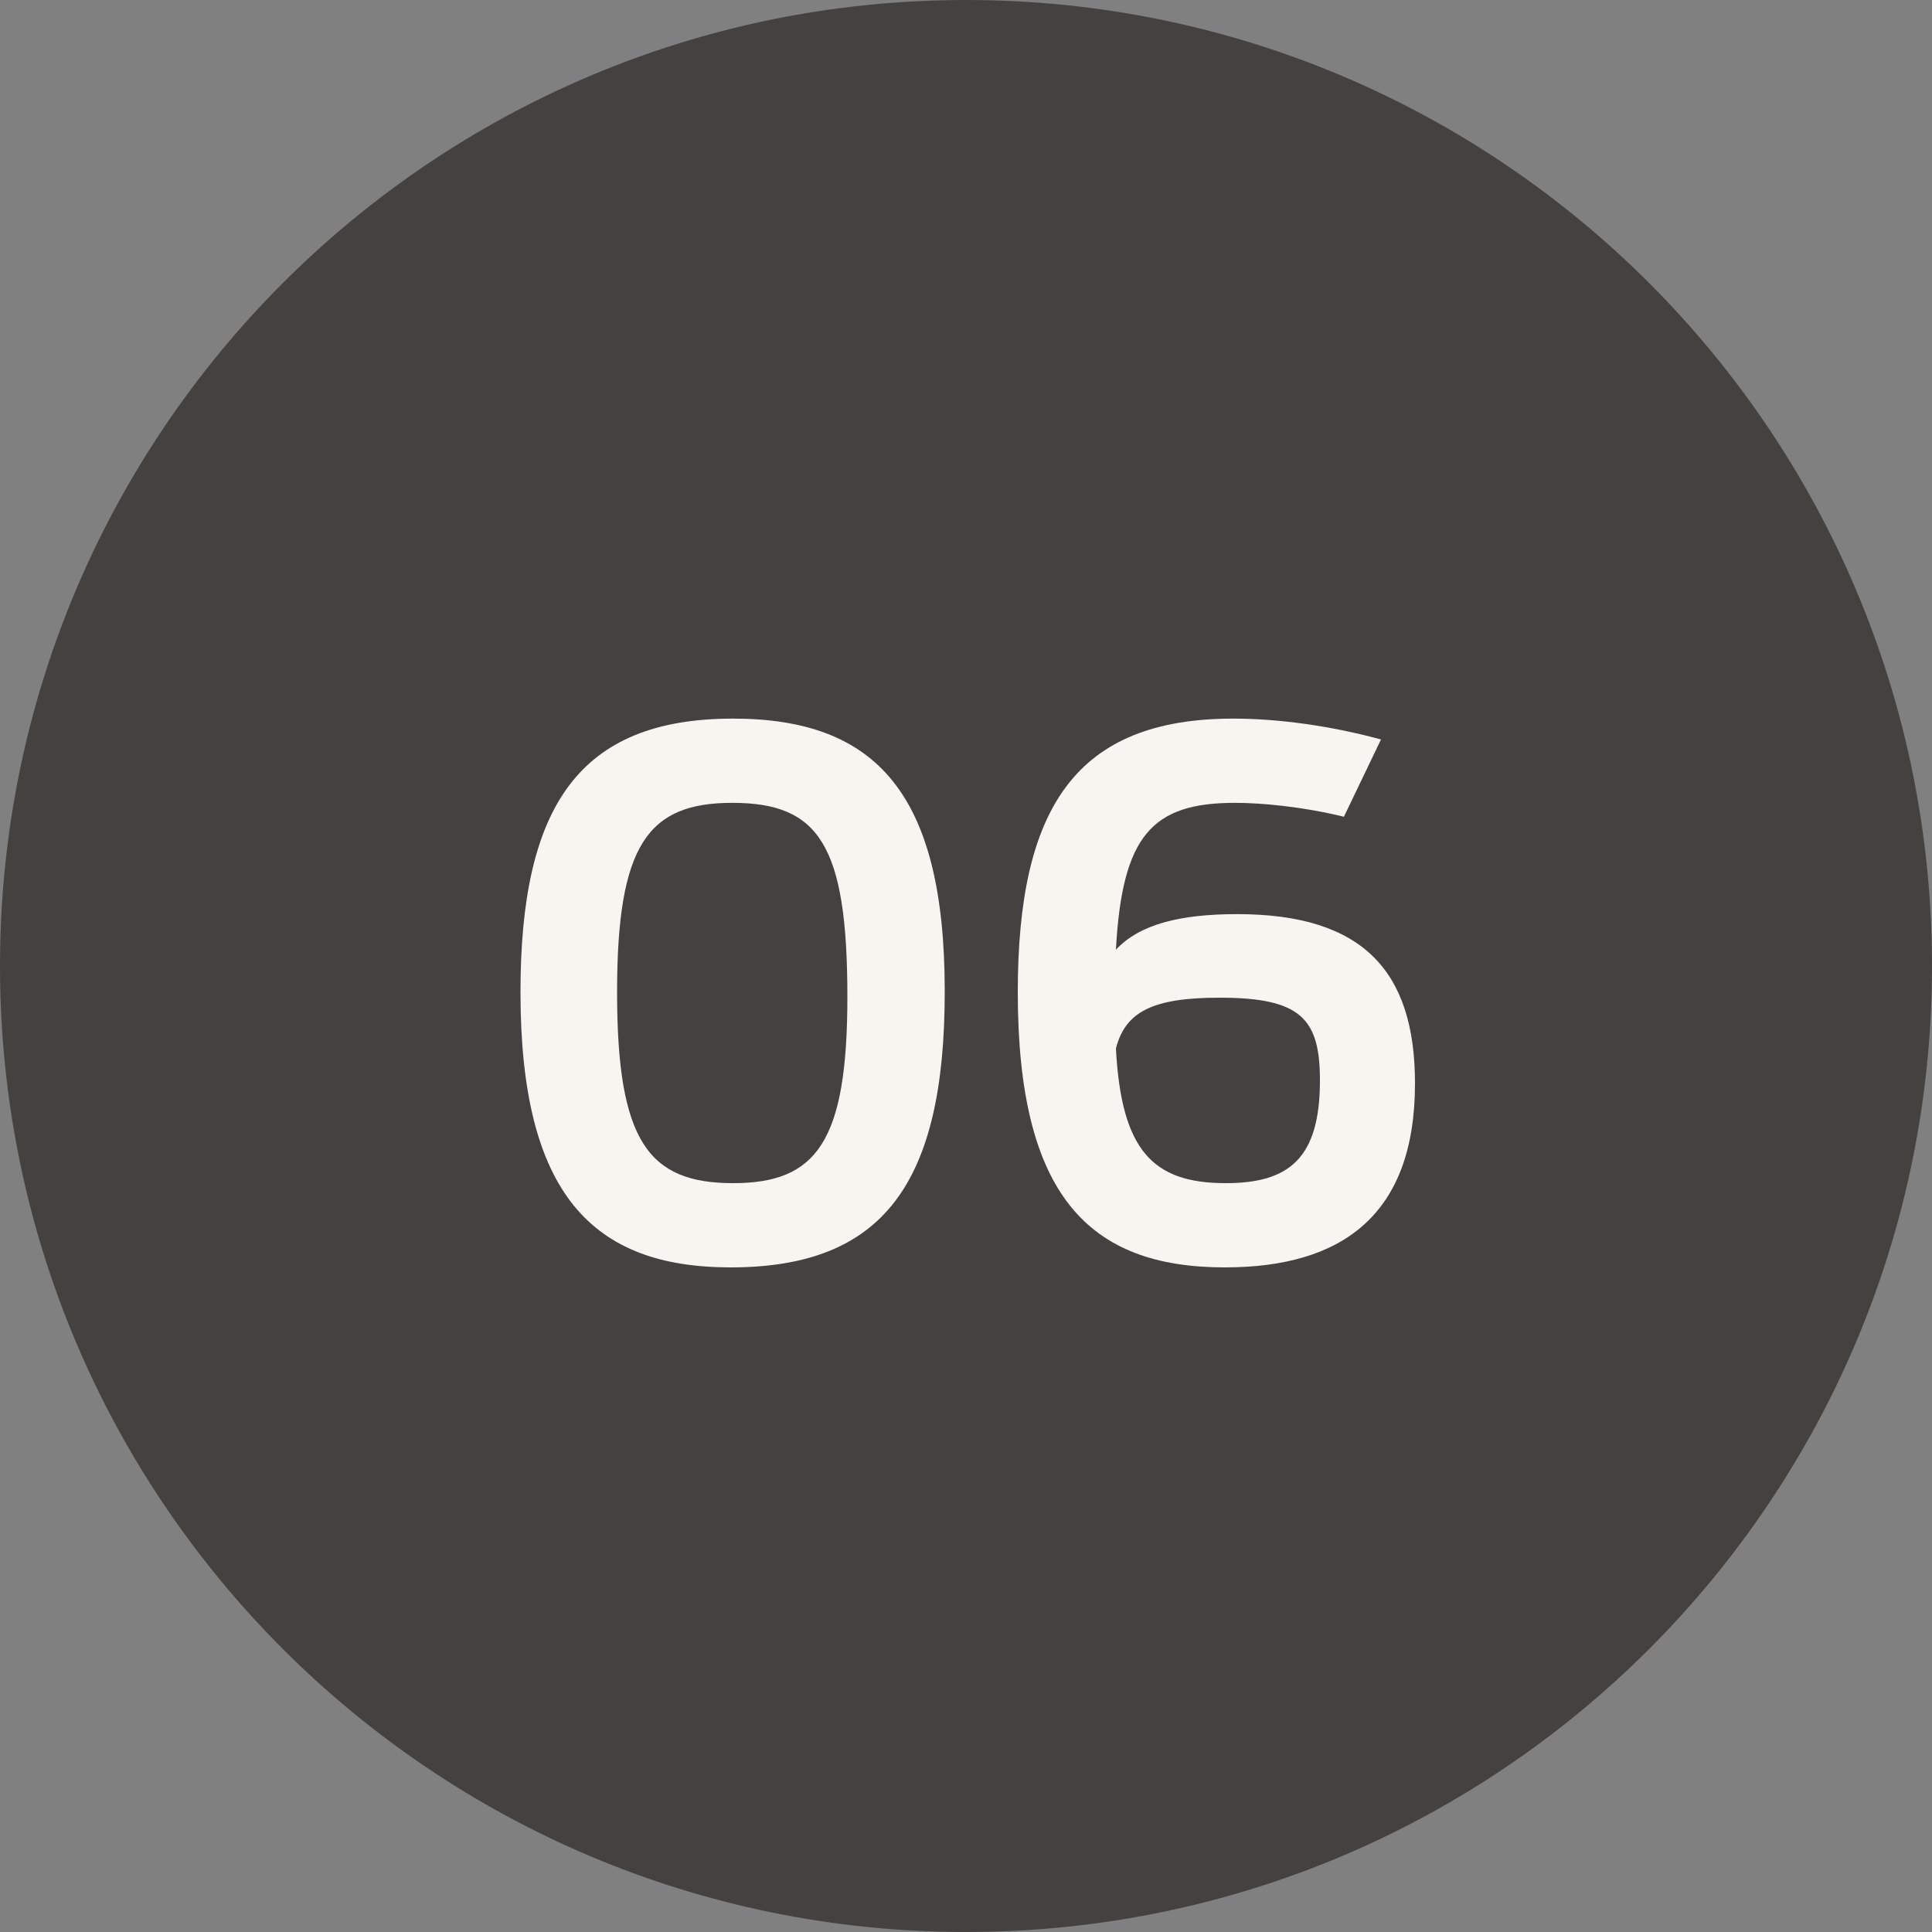
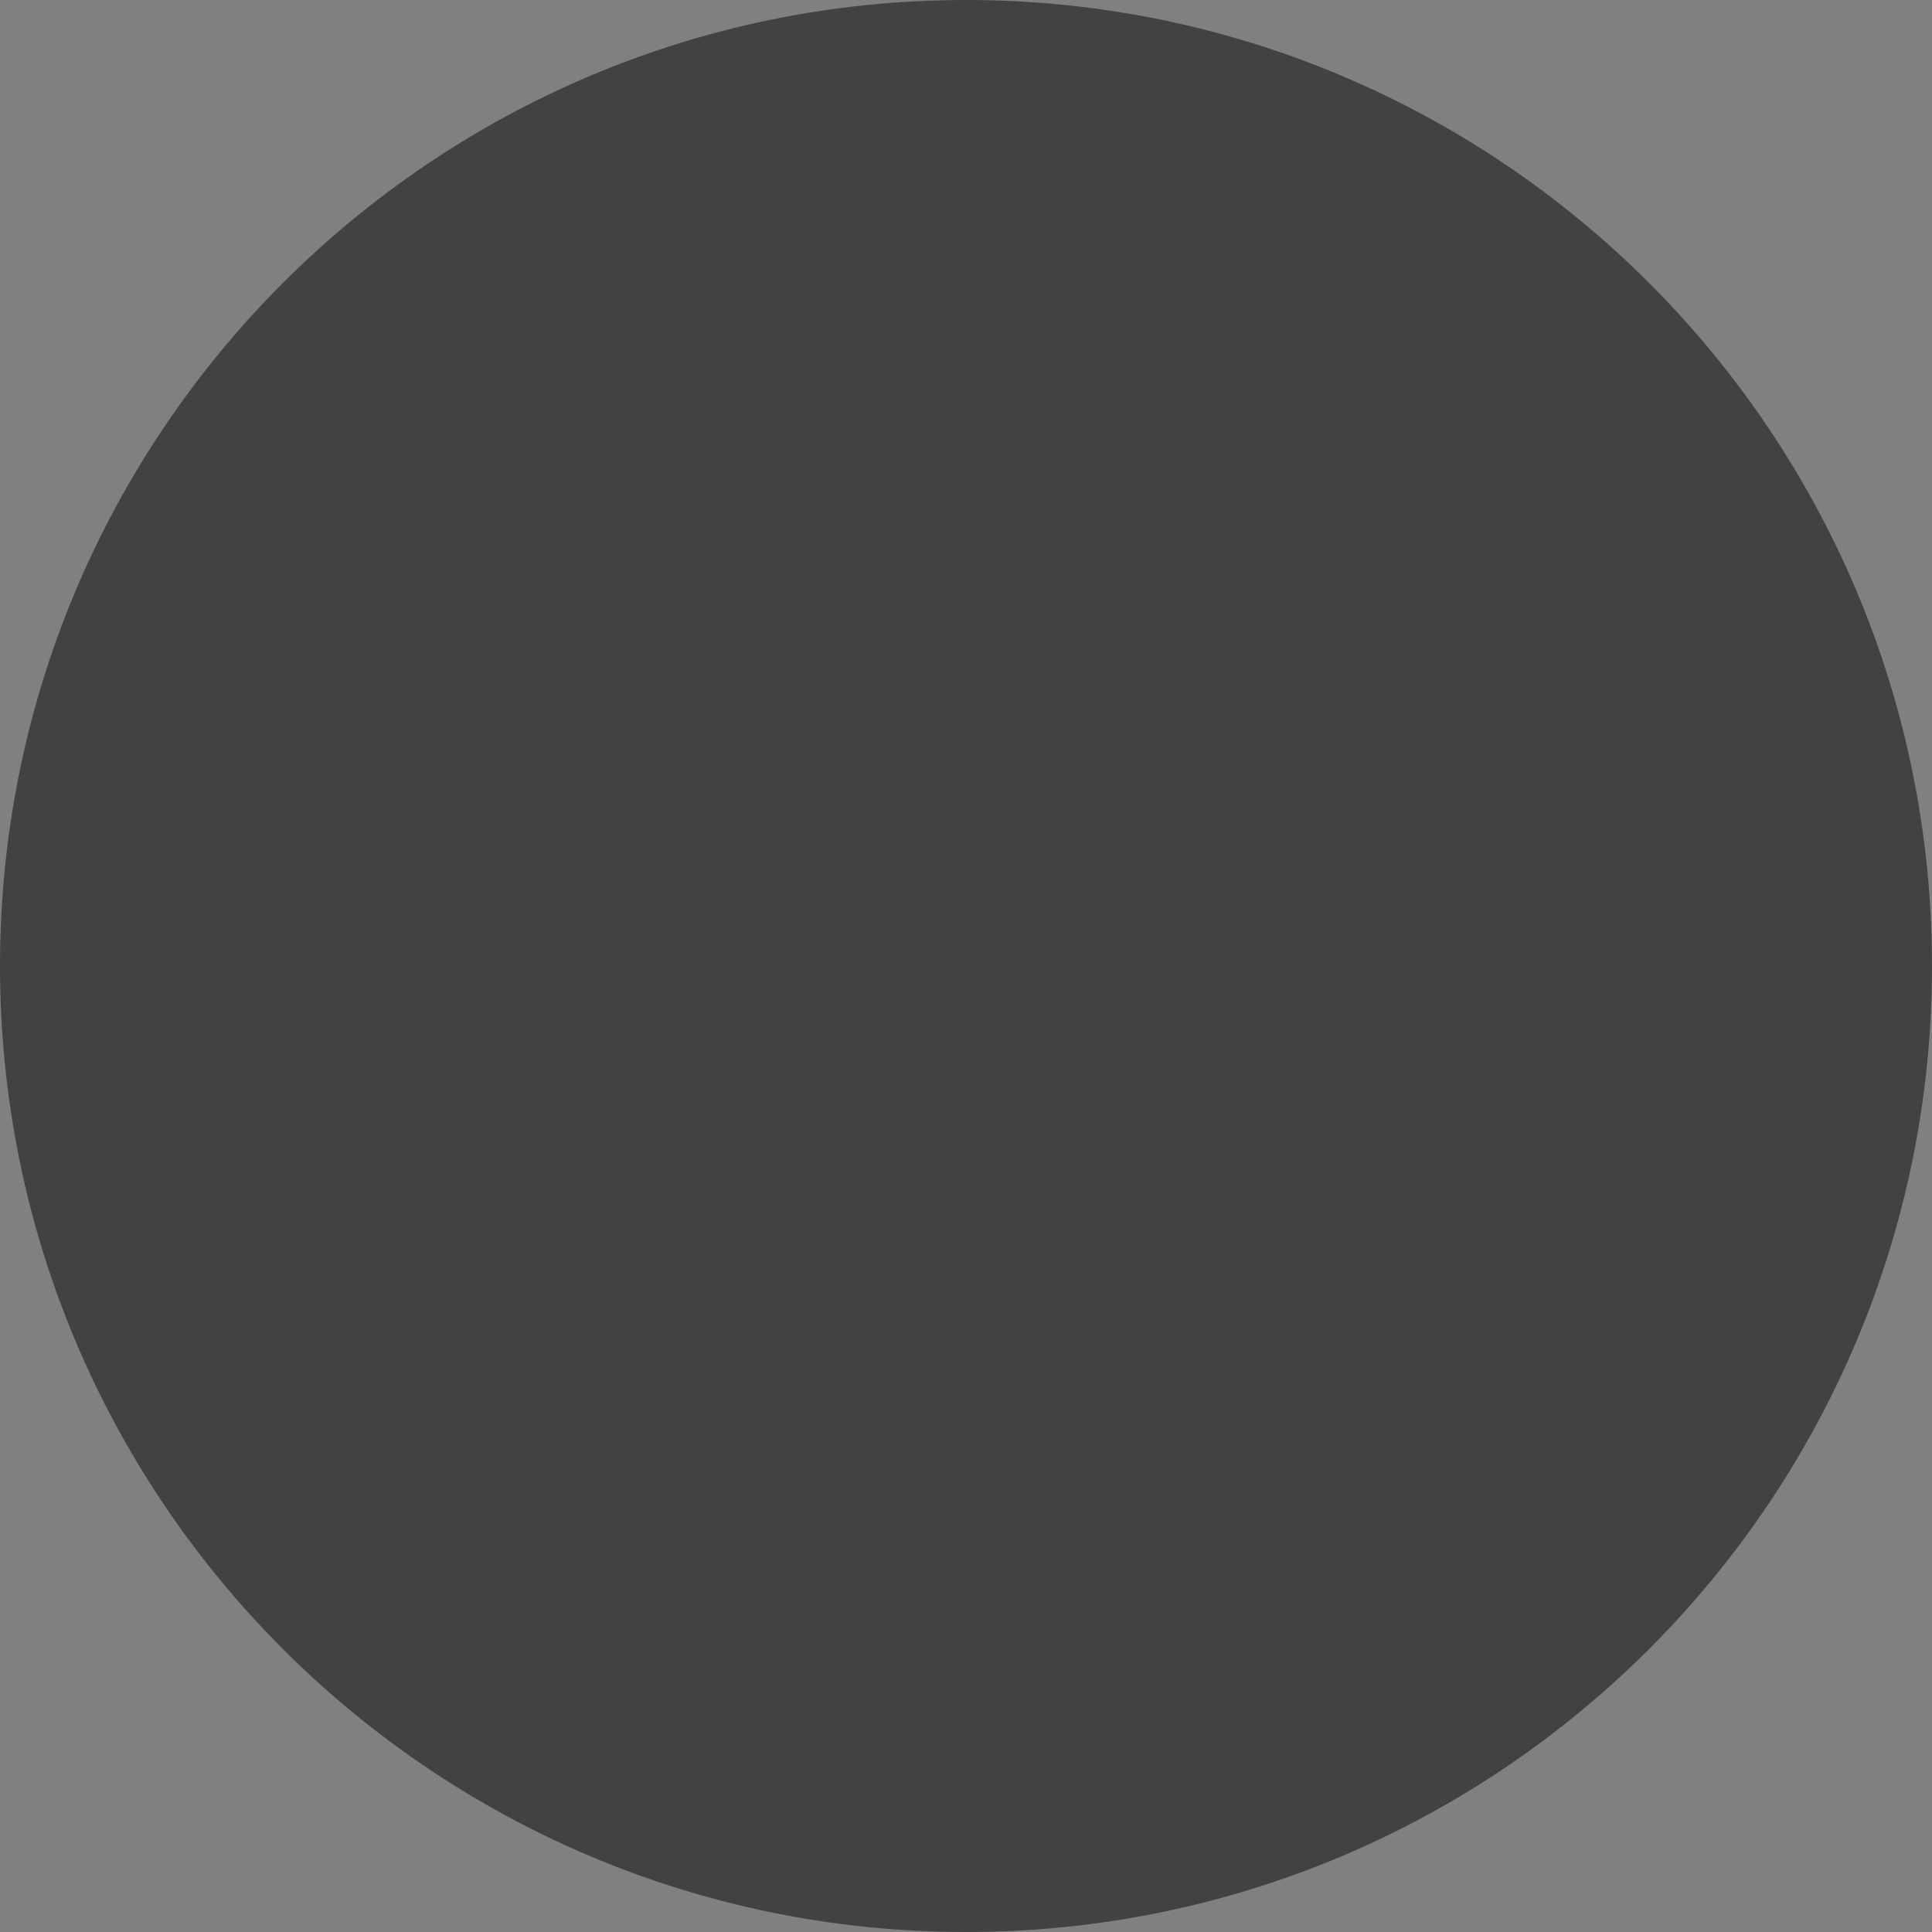
<svg xmlns="http://www.w3.org/2000/svg" width="20" height="20" viewBox="0 0 20 20" fill="none">
  <rect x="0" y="0" width="20" height="20" fill="#808080" stroke="none" />
  <path d="M20 10C20 15.523 15.523 20 10 20C4.477 20 0 15.523 0 10C0 4.477 4.477 0 10 0C15.523 0 20 4.477 20 10Z" fill="#444141" />
-   <path d="M12.808 9.463C14.112 9.463 14.648 10.056 14.648 11.216C14.648 12.575 13.896 13.12 12.68 13.12C11.272 13.12 10.536 12.376 10.536 10.271C10.536 8.351 11.144 7.439 12.768 7.439C13.224 7.439 13.768 7.511 14.296 7.655L13.912 8.455C13.488 8.351 13.064 8.311 12.784 8.311C11.928 8.311 11.616 8.647 11.552 9.831C11.8 9.567 12.216 9.463 12.808 9.463ZM12.688 12.248C13.344 12.248 13.664 11.992 13.664 11.184C13.664 10.543 13.464 10.328 12.624 10.328C11.936 10.328 11.648 10.472 11.552 10.855C11.608 11.903 11.928 12.248 12.688 12.248Z" fill="#F7F5F0" />
-   <path d="M7.564 13.12C6.132 13.12 5.388 12.36 5.388 10.271C5.388 8.343 5.996 7.439 7.588 7.439C9.076 7.439 9.78 8.223 9.78 10.264C9.78 12.255 9.14 13.12 7.564 13.12ZM7.588 12.248C8.452 12.248 8.772 11.823 8.772 10.319C8.772 8.743 8.476 8.311 7.58 8.311C6.708 8.311 6.388 8.743 6.388 10.271C6.388 11.807 6.708 12.248 7.588 12.248Z" fill="#F7F5F0" />
</svg>